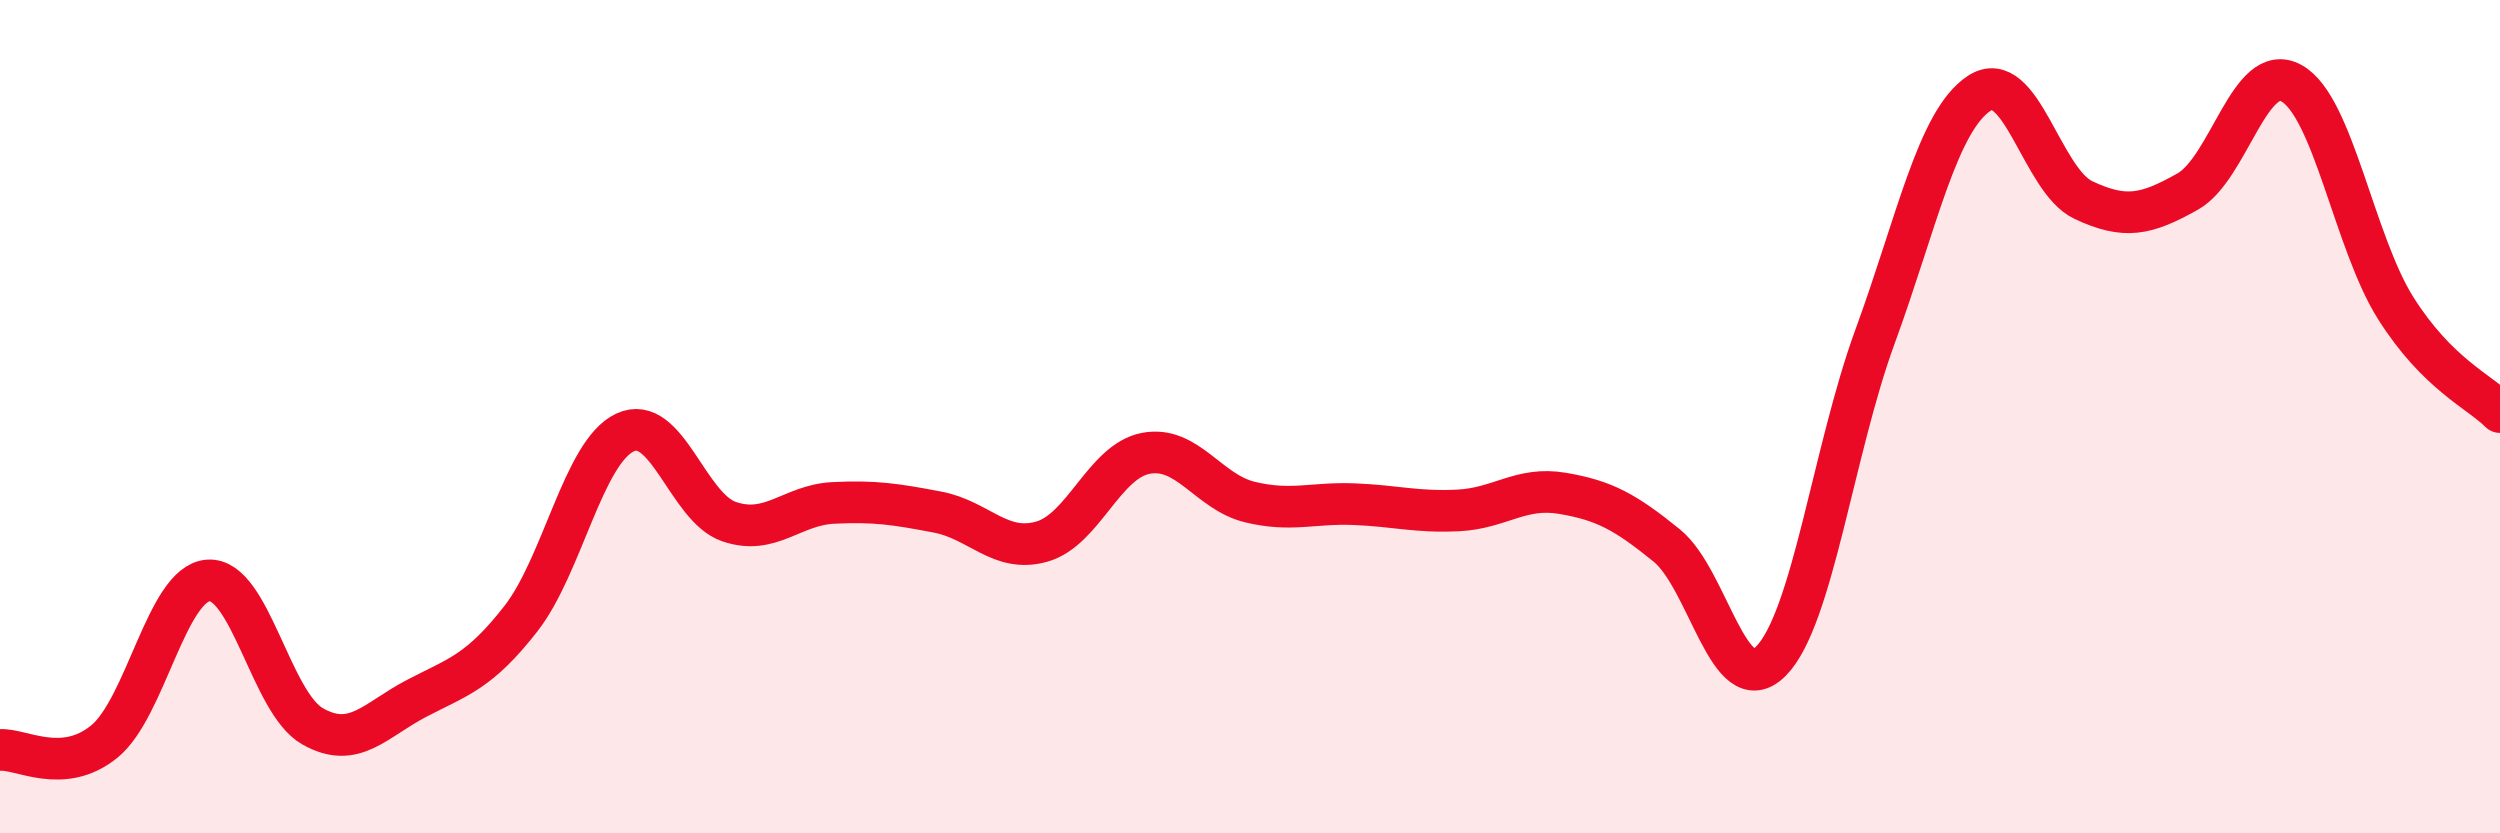
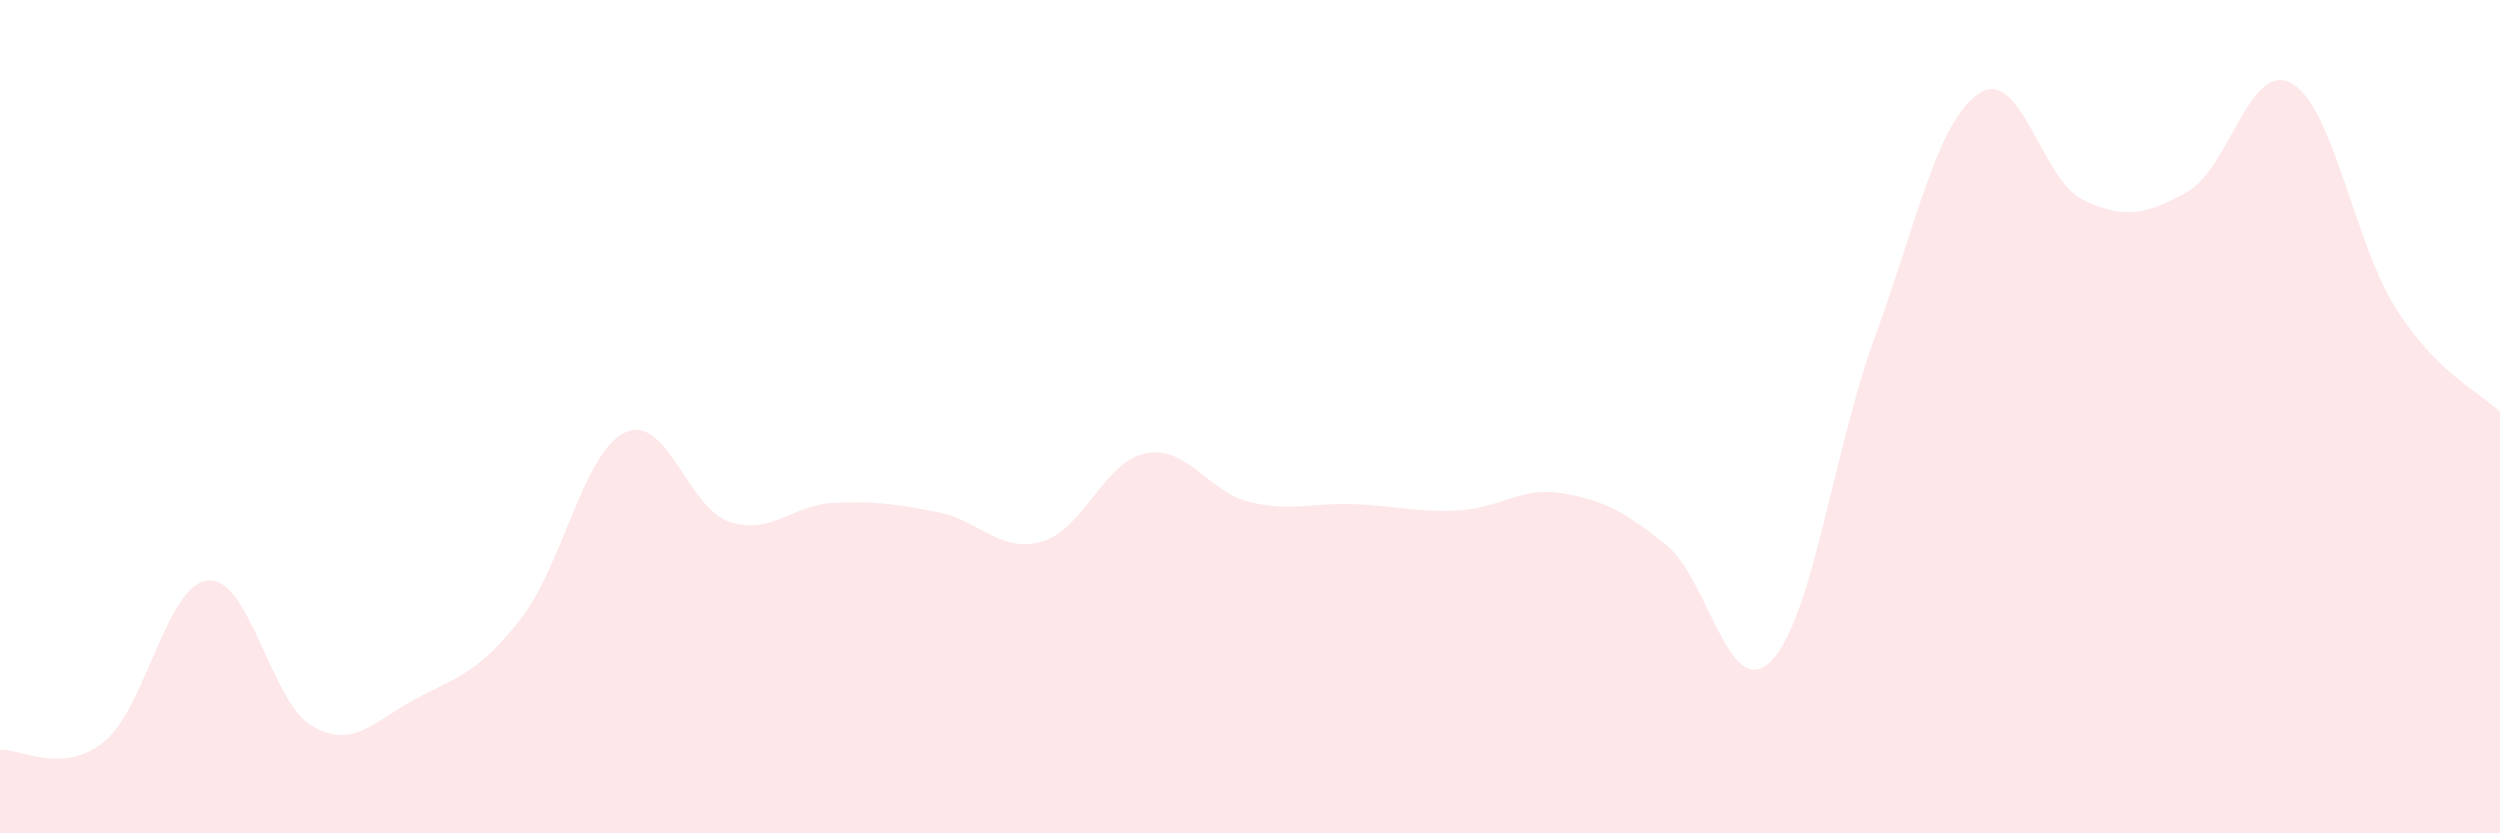
<svg xmlns="http://www.w3.org/2000/svg" width="60" height="20" viewBox="0 0 60 20">
  <path d="M 0,18 C 0.5,17.96 1.5,18.61 2.5,17.8 C 3.5,16.99 4,14 5,13.93 C 6,13.86 6.5,16.86 7.5,17.43 C 8.5,18 9,17.28 10,16.76 C 11,16.24 11.5,16.13 12.5,14.85 C 13.5,13.57 14,10.85 15,10.38 C 16,9.91 16.5,12.18 17.5,12.52 C 18.5,12.86 19,12.12 20,12.07 C 21,12.02 21.5,12.1 22.5,12.29 C 23.5,12.48 24,13.28 25,13 C 26,12.72 26.5,11.07 27.5,10.88 C 28.5,10.69 29,11.81 30,12.05 C 31,12.29 31.5,12.06 32.5,12.1 C 33.5,12.14 34,12.3 35,12.25 C 36,12.2 36.5,11.67 37.5,11.84 C 38.5,12.01 39,12.28 40,13.09 C 41,13.9 41.5,16.87 42.5,15.87 C 43.5,14.87 44,10.81 45,8.08 C 46,5.35 46.5,2.9 47.5,2.24 C 48.5,1.58 49,4.33 50,4.8 C 51,5.27 51.5,5.16 52.5,4.6 C 53.5,4.04 54,1.44 55,2 C 56,2.56 56.5,5.82 57.5,7.4 C 58.5,8.98 59.5,9.39 60,9.89L60 20L0 20Z" fill="#EB0A25" opacity="0.1" stroke-linecap="round" stroke-linejoin="round" />
-   <path d="M 0,18 C 0.5,17.96 1.5,18.61 2.5,17.8 C 3.5,16.99 4,14 5,13.93 C 6,13.86 6.5,16.86 7.5,17.43 C 8.5,18 9,17.28 10,16.76 C 11,16.24 11.5,16.13 12.5,14.85 C 13.5,13.57 14,10.85 15,10.38 C 16,9.91 16.5,12.18 17.5,12.52 C 18.5,12.86 19,12.12 20,12.07 C 21,12.02 21.5,12.1 22.5,12.29 C 23.5,12.48 24,13.28 25,13 C 26,12.72 26.5,11.07 27.5,10.88 C 28.5,10.69 29,11.81 30,12.05 C 31,12.29 31.5,12.06 32.5,12.1 C 33.5,12.14 34,12.3 35,12.25 C 36,12.2 36.5,11.67 37.5,11.84 C 38.5,12.01 39,12.28 40,13.09 C 41,13.9 41.5,16.87 42.5,15.87 C 43.5,14.87 44,10.81 45,8.08 C 46,5.35 46.5,2.9 47.5,2.24 C 48.5,1.58 49,4.33 50,4.8 C 51,5.27 51.5,5.16 52.5,4.6 C 53.5,4.04 54,1.44 55,2 C 56,2.56 56.5,5.82 57.5,7.4 C 58.5,8.98 59.5,9.39 60,9.89" stroke="#EB0A25" stroke-width="1" fill="none" stroke-linecap="round" stroke-linejoin="round" />
</svg>